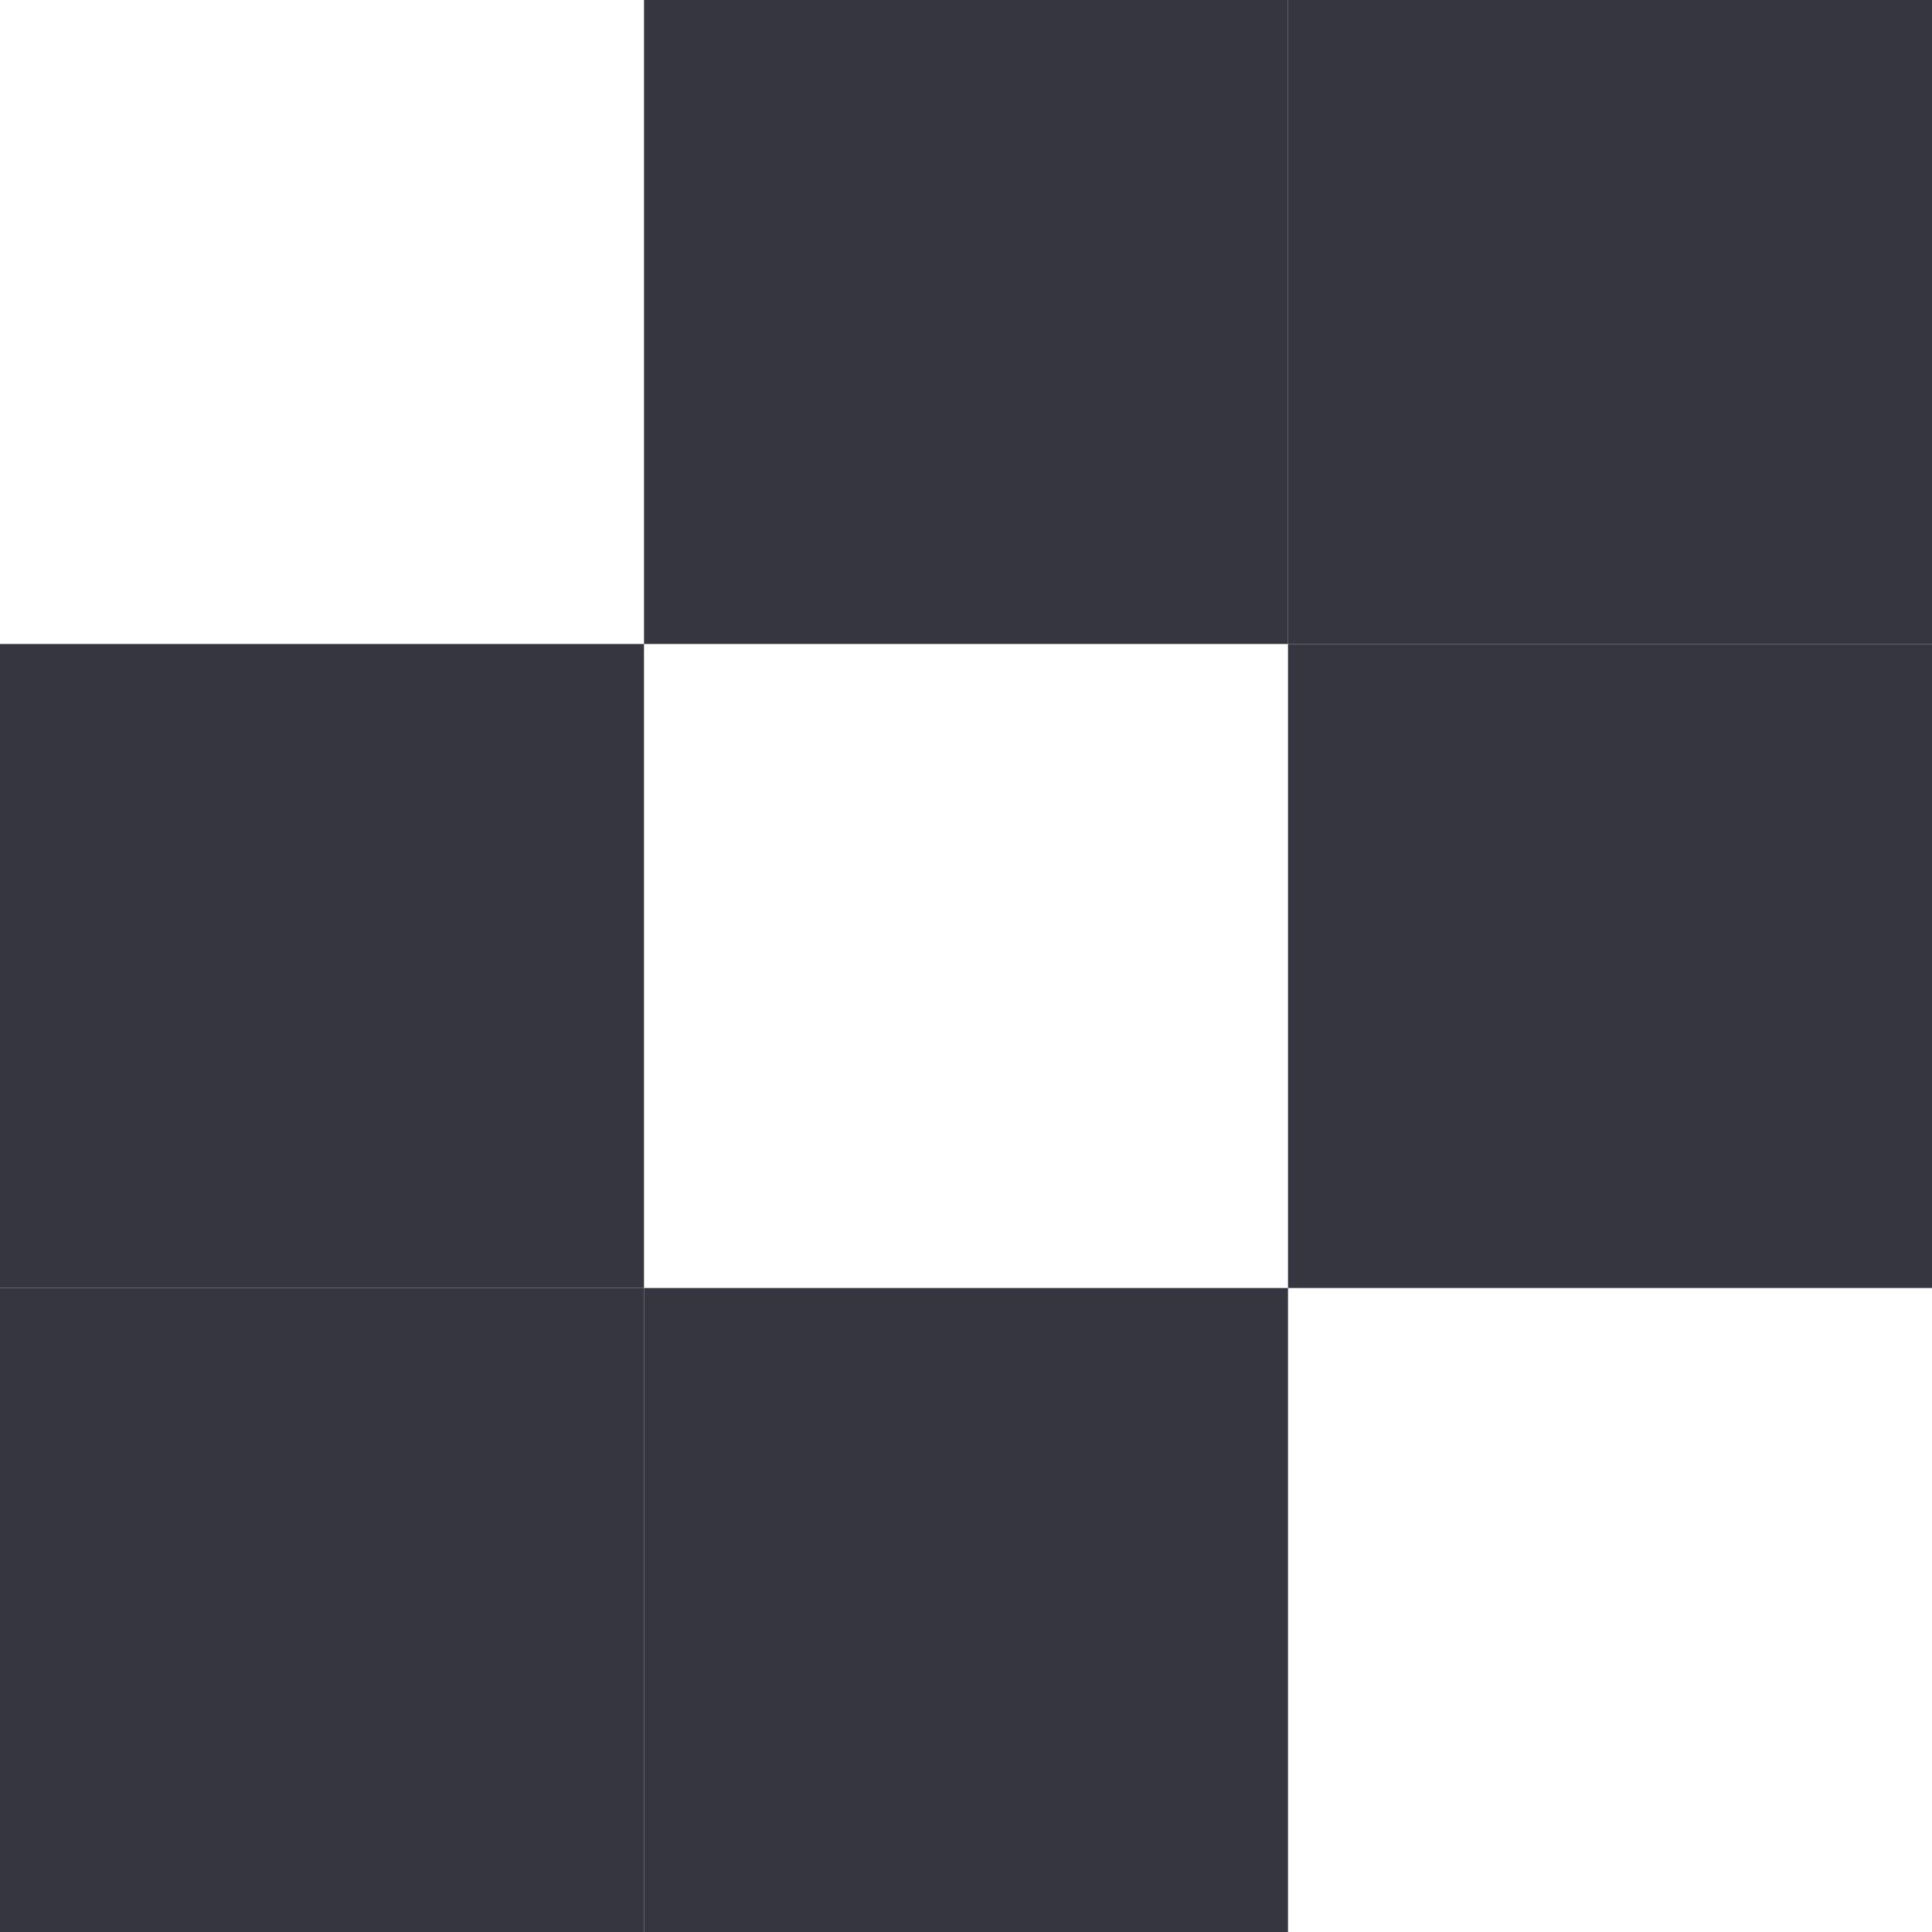
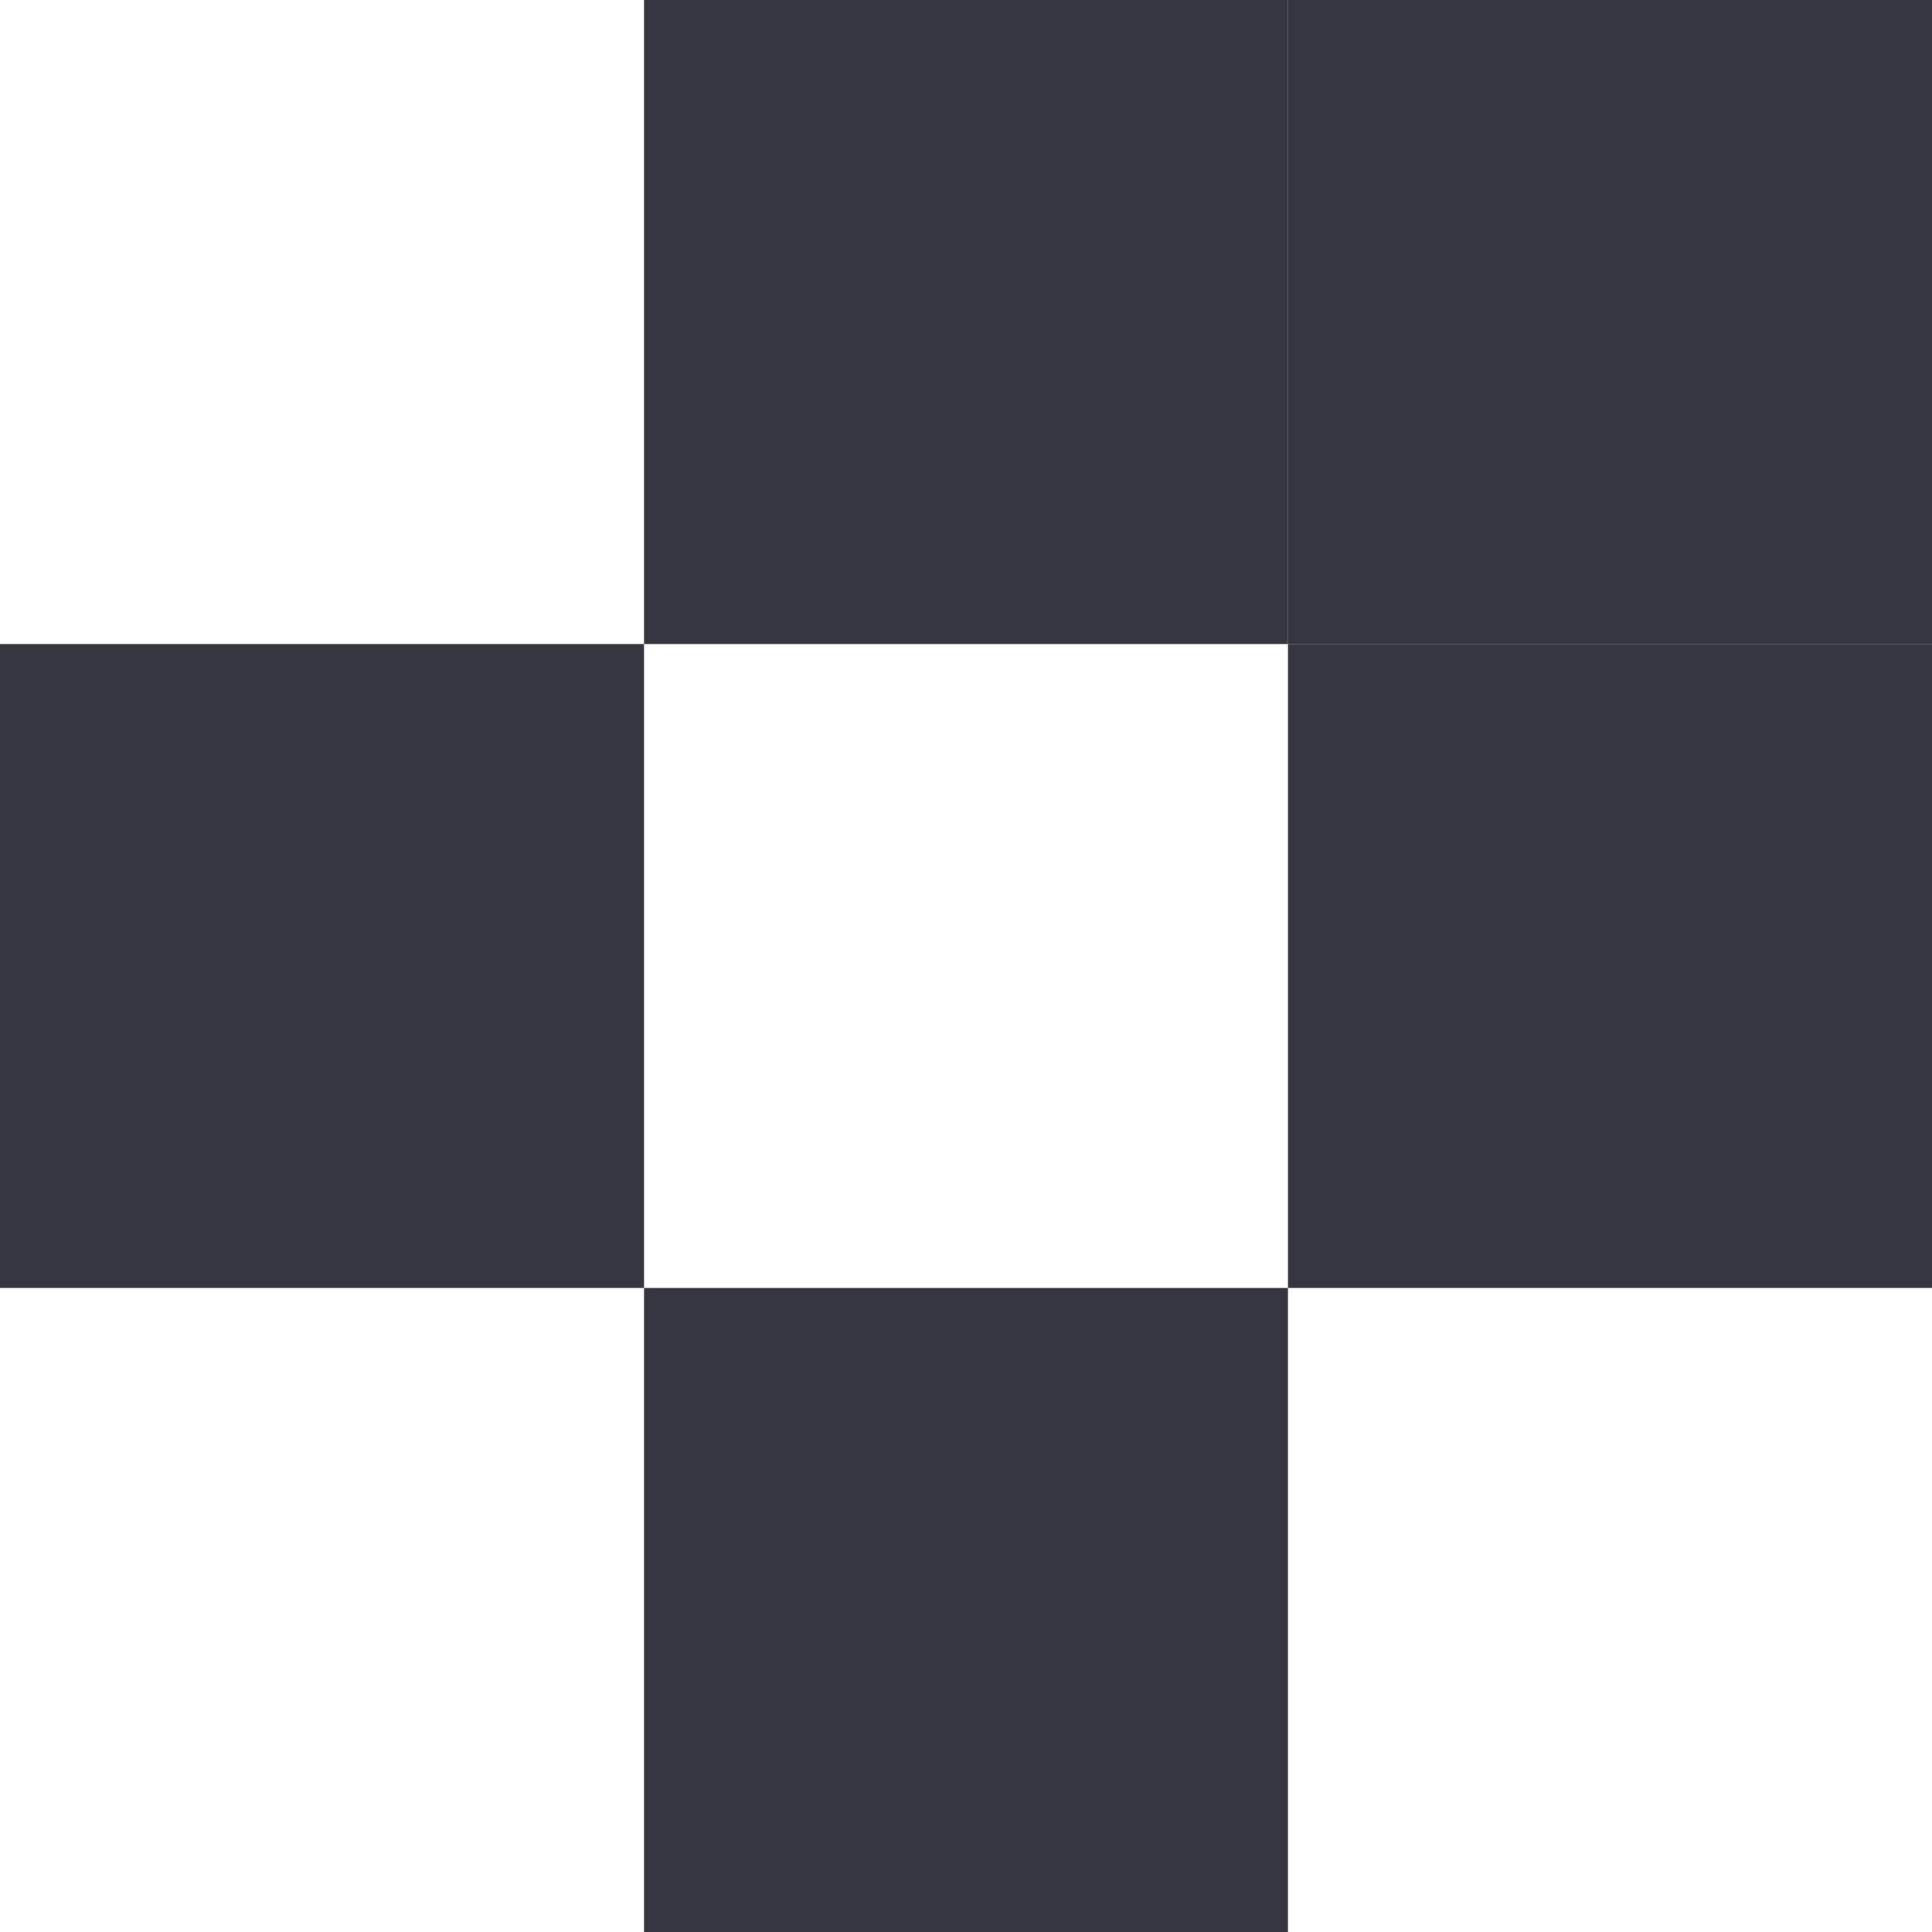
<svg xmlns="http://www.w3.org/2000/svg" width="45" height="45" viewBox="0 0 45 45" fill="none">
-   <rect x="15" y="45" width="15" height="15" transform="rotate(180 15 45)" fill="#35363F" />
  <rect x="30" y="45" width="15" height="15" transform="rotate(180 30 45)" fill="#35363F" />
  <rect x="15" y="30" width="15" height="15" transform="rotate(180 15 30)" fill="#35363F" />
  <rect x="30" width="15" height="15" fill="#35363F" />
  <rect x="15" width="15" height="15" fill="#35363F" />
  <rect x="30" y="15" width="15" height="15" fill="#35363F" />
</svg>